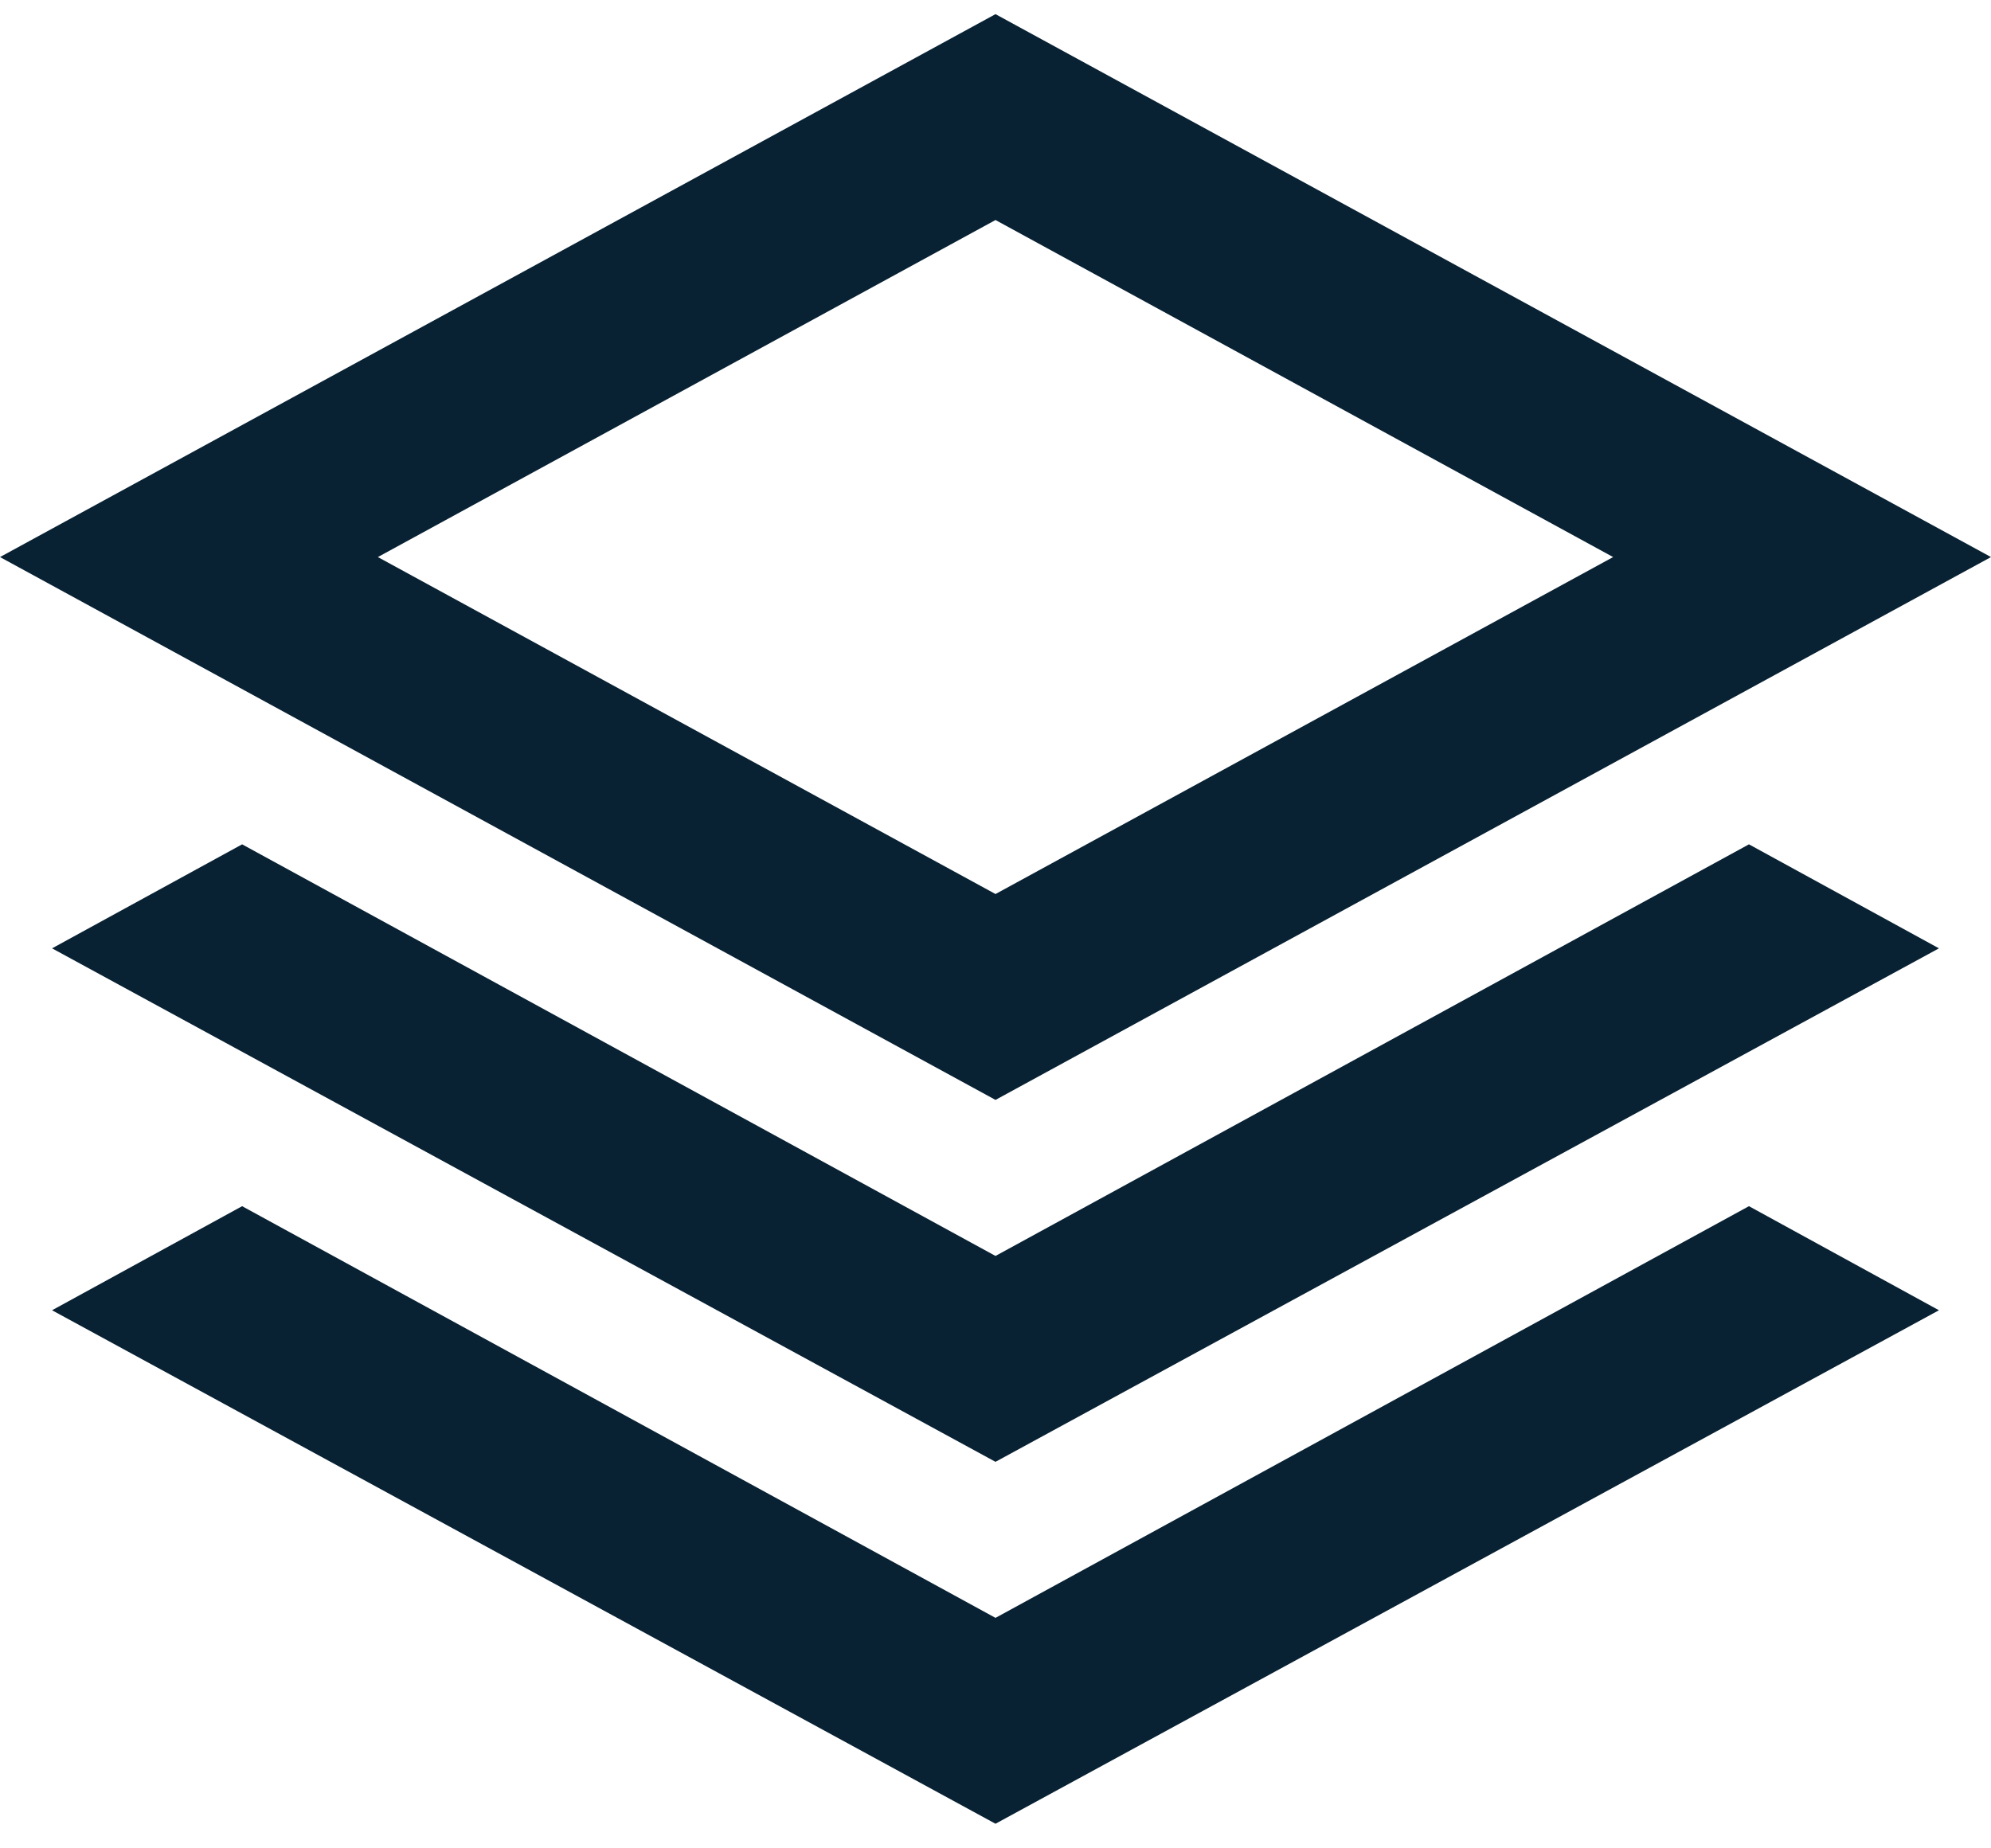
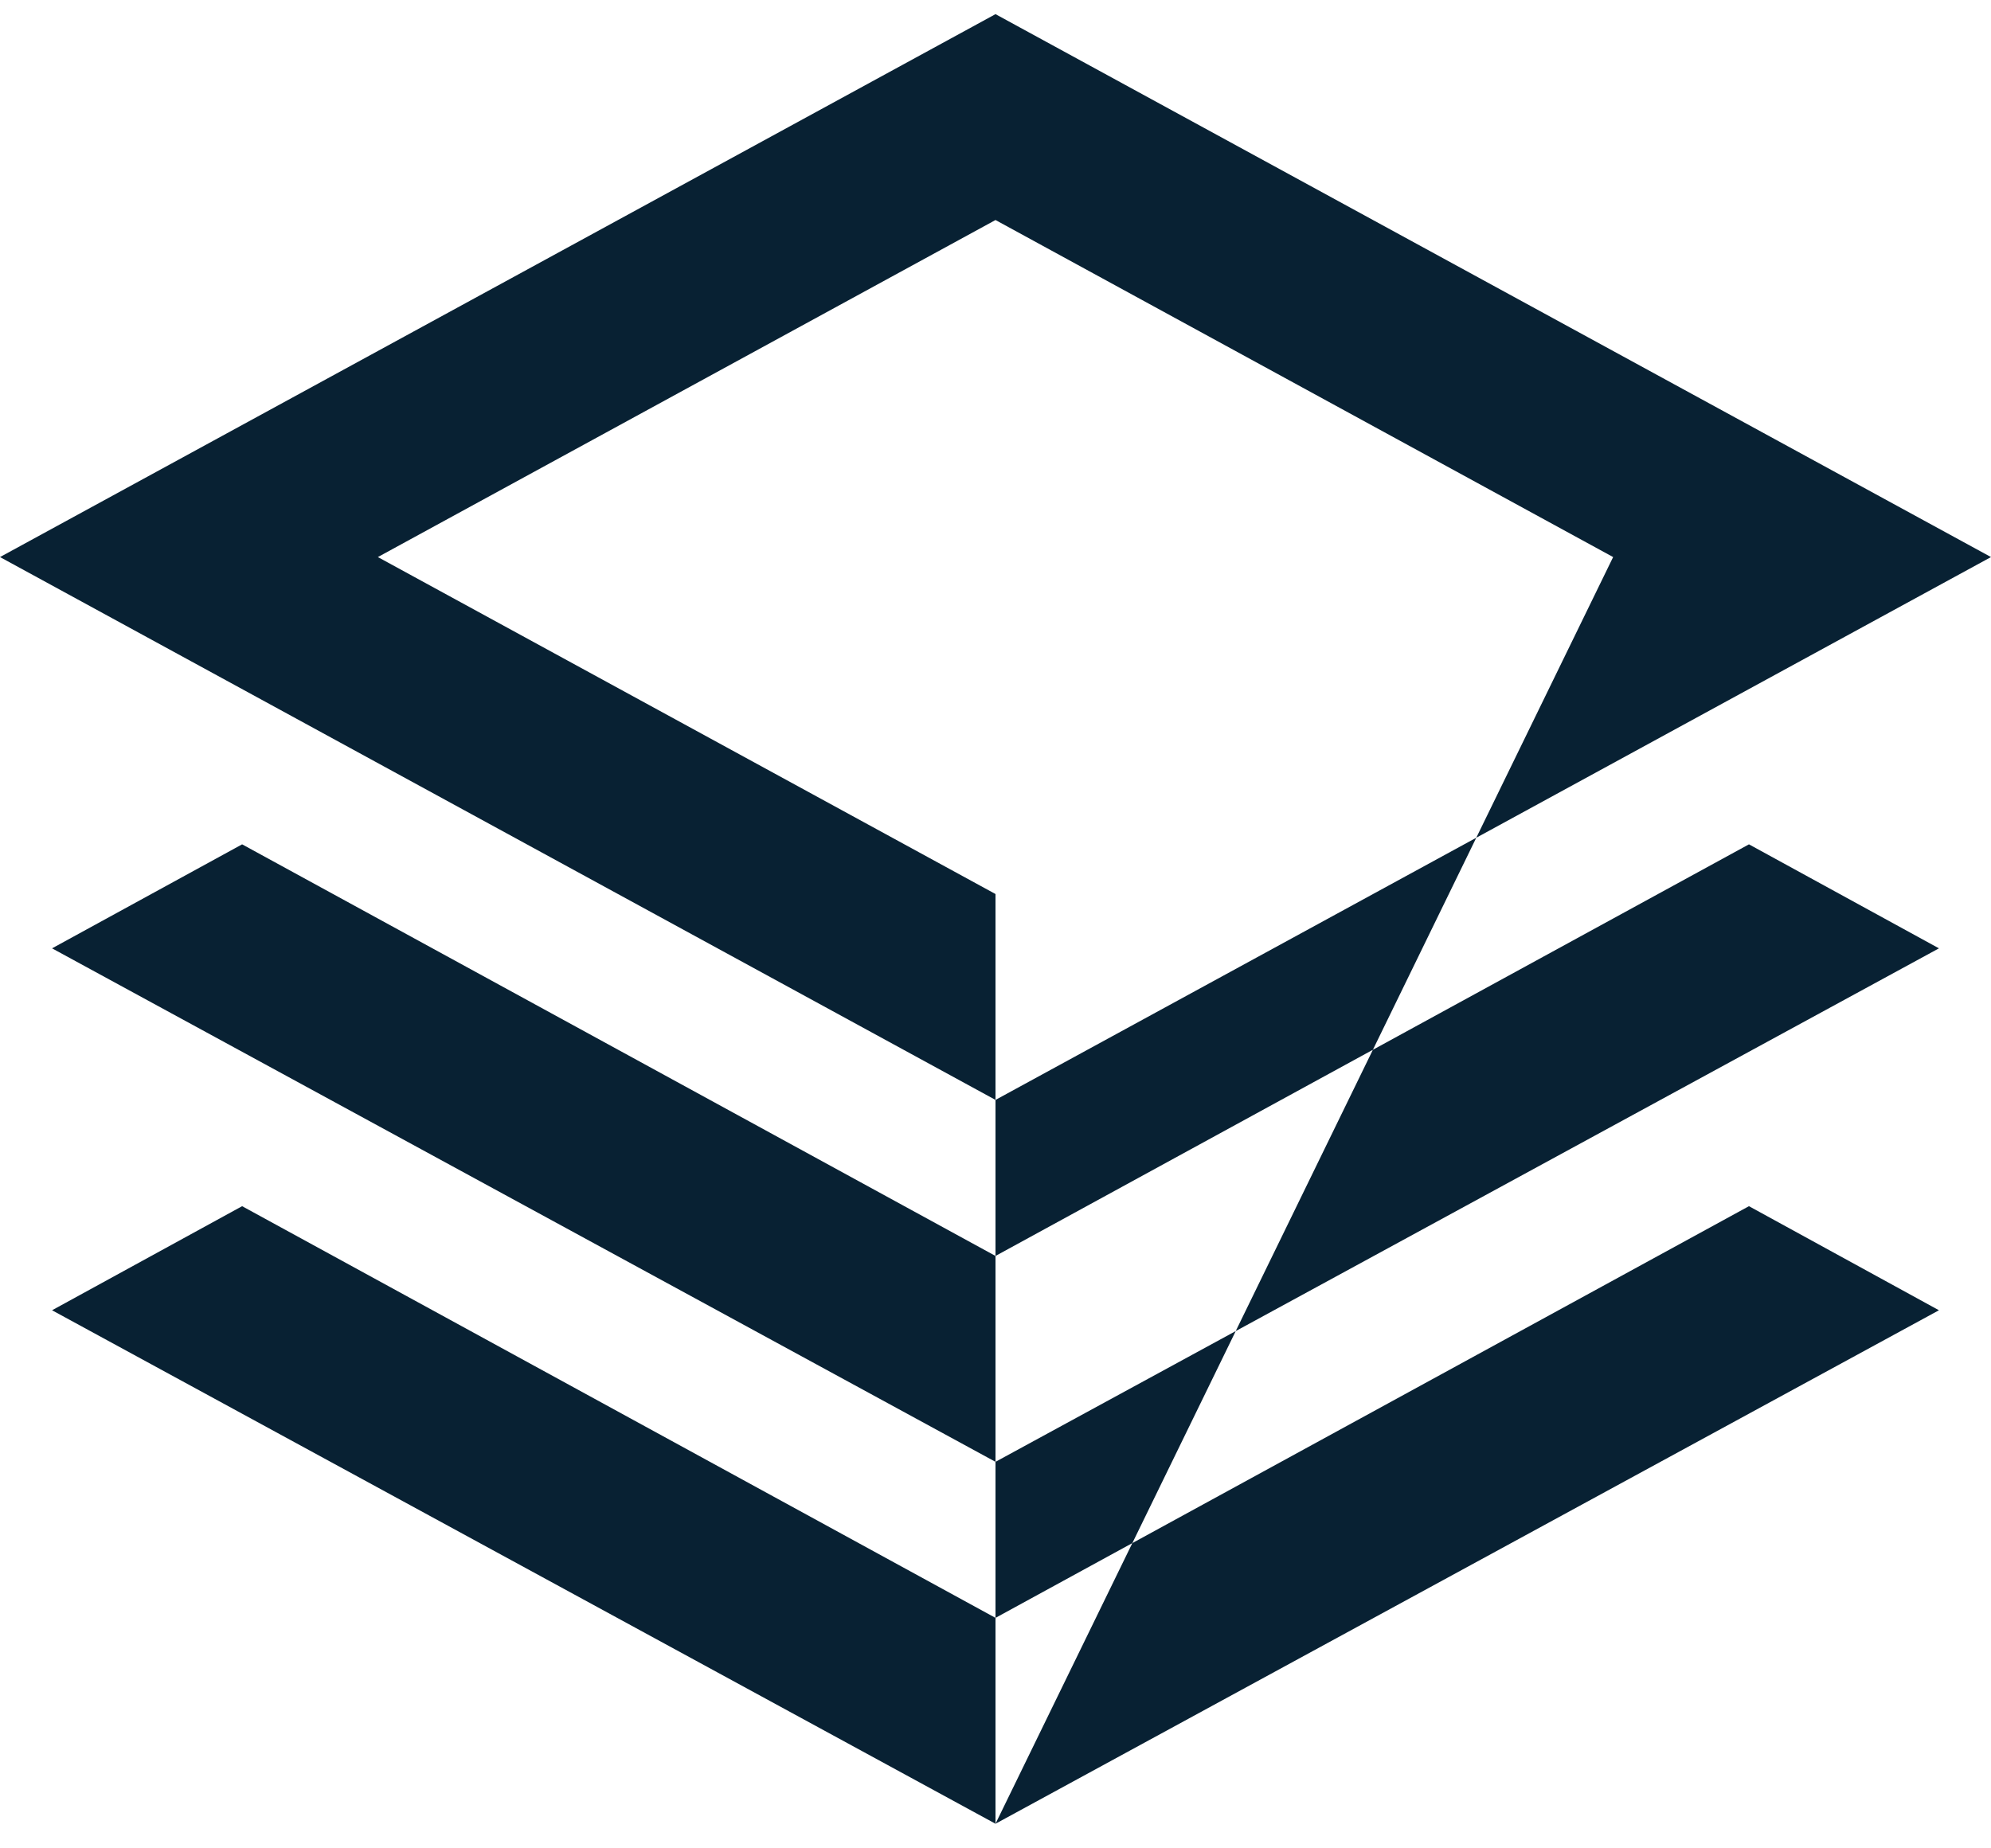
<svg xmlns="http://www.w3.org/2000/svg" width="28" height="26" viewBox="0 0 28 26" fill="none">
-   <path d="M14 15.472L0 7.836L14 0.199L28 7.836L14 15.472ZM14 20.563L0.732 13.34L3.405 11.877L14 17.667L24.596 11.877L27.268 13.34L14 20.563ZM14 25.654L0.732 18.431L3.405 16.967L14 22.758L24.596 16.967L27.268 18.431L14 25.654ZM14 12.576L22.686 7.836L14 3.095L5.314 7.836L14 12.576Z" fill="#082133" />
+   <path d="M14 15.472L0 7.836L14 0.199L28 7.836L14 15.472ZM14 20.563L0.732 13.34L3.405 11.877L14 17.667L24.596 11.877L27.268 13.34L14 20.563ZM14 25.654L0.732 18.431L3.405 16.967L14 22.758L24.596 16.967L27.268 18.431L14 25.654ZL22.686 7.836L14 3.095L5.314 7.836L14 12.576Z" fill="#082133" />
</svg>